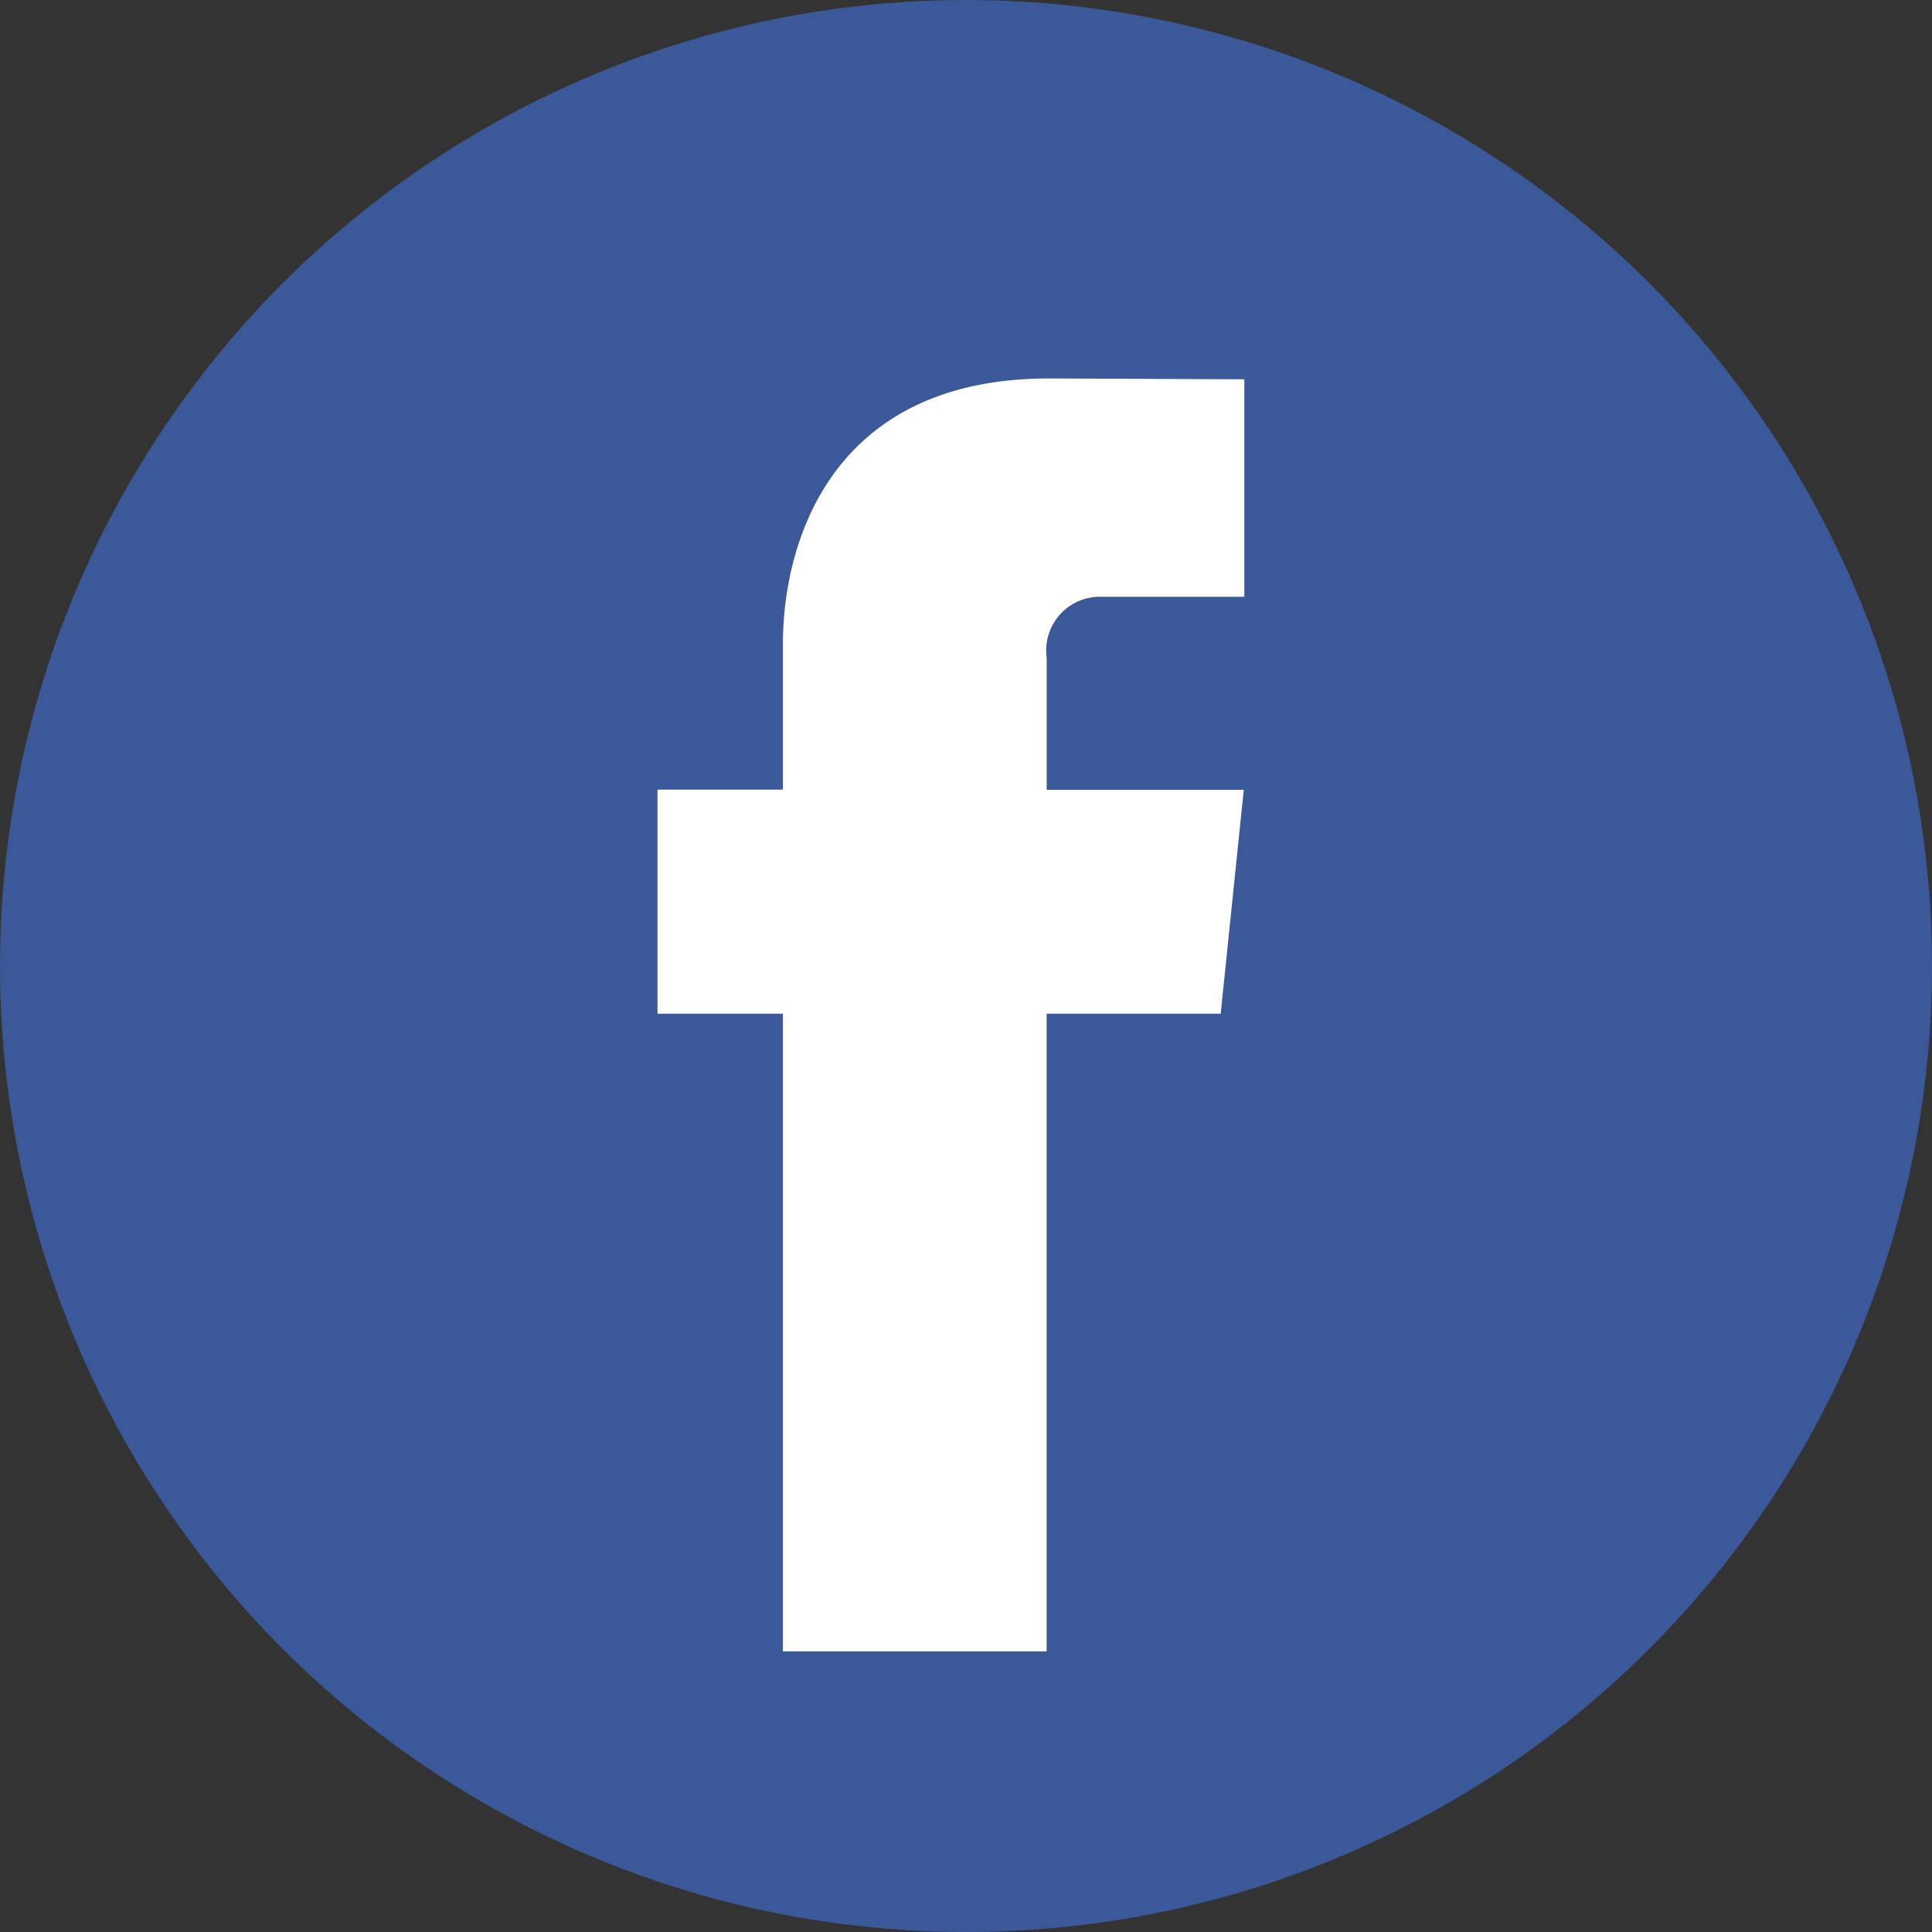
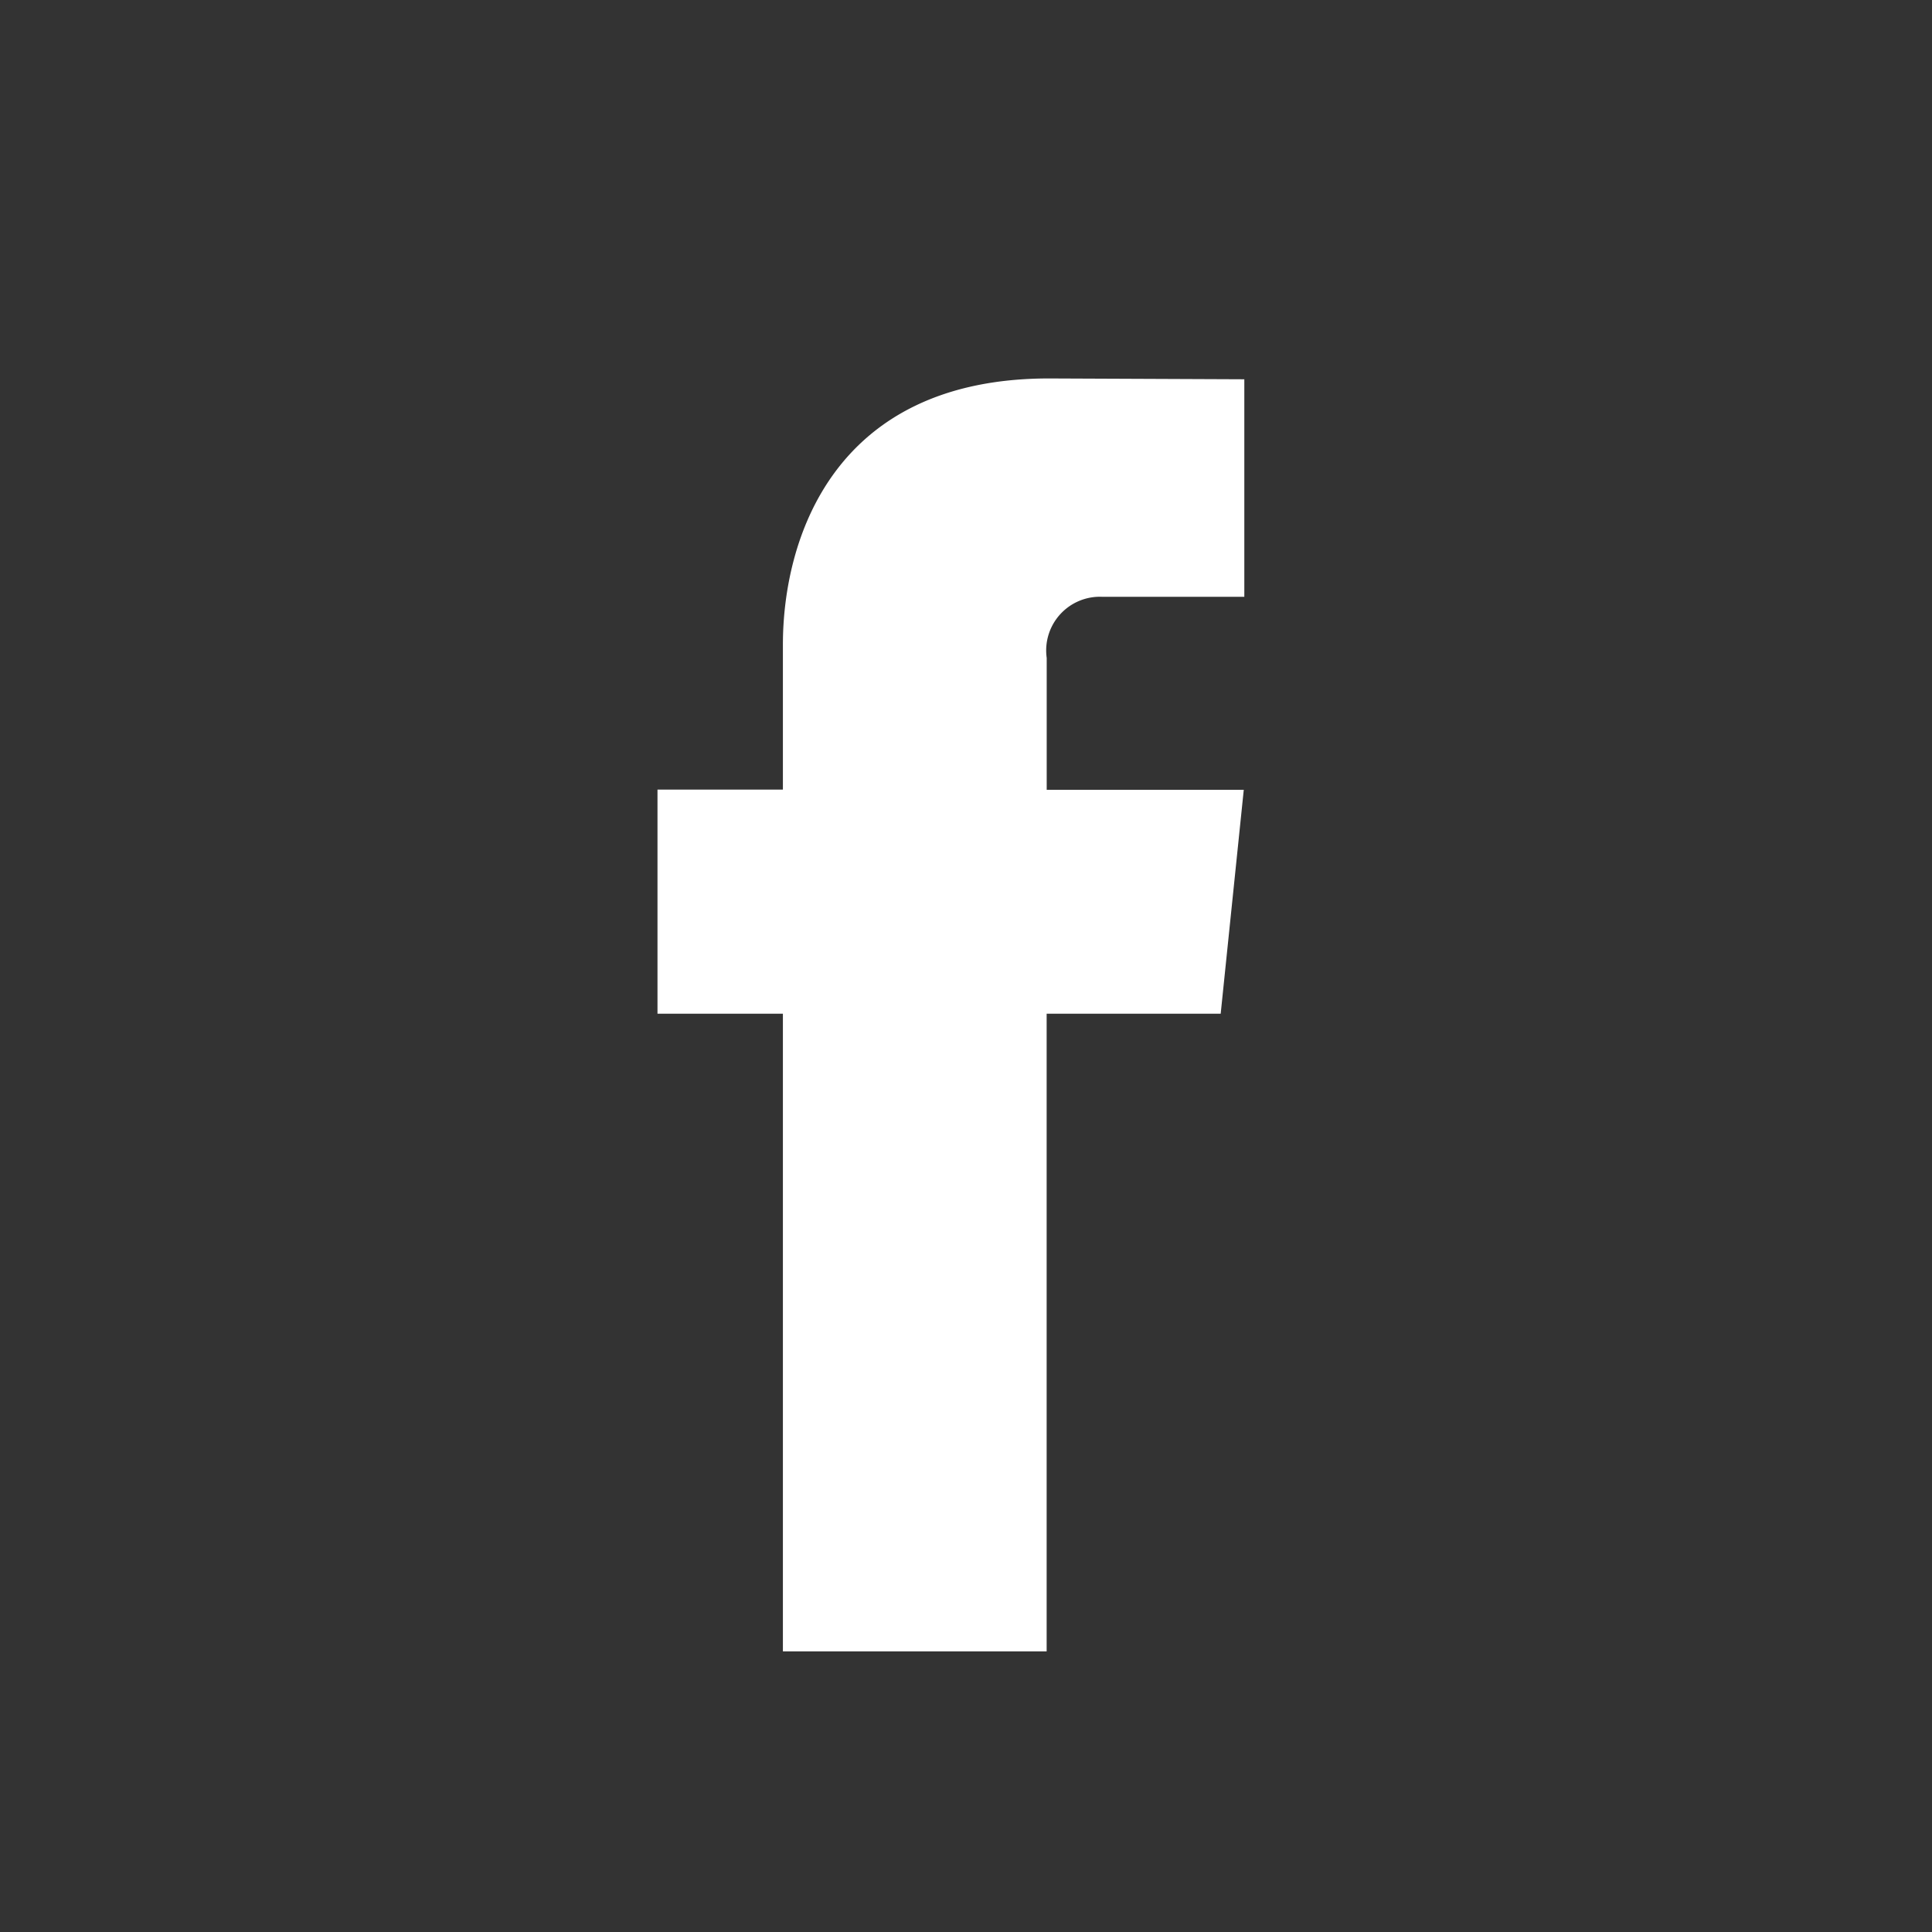
<svg xmlns="http://www.w3.org/2000/svg" width="35" height="35" viewBox="0 0 35 35">
  <rect x="0" y="0" width="35" height="35" fill="#333333" stroke="none" />
  <defs>
    <style>.a{fill:#3b5998}.b{fill:#fff}</style>
  </defs>
-   <circle class="a" cx="17.5" cy="17.5" r="17.5" />
  <path class="b" d="M22.114 18.364h-3.153v11.552h-4.778V18.364h-2.272v-4.06h2.272v-2.627c0-1.879.892-4.821 4.82-4.821l3.539.015v3.941h-2.567a.973.973 0 0 0-1.013 1.107v2.389h3.57z" />
</svg>